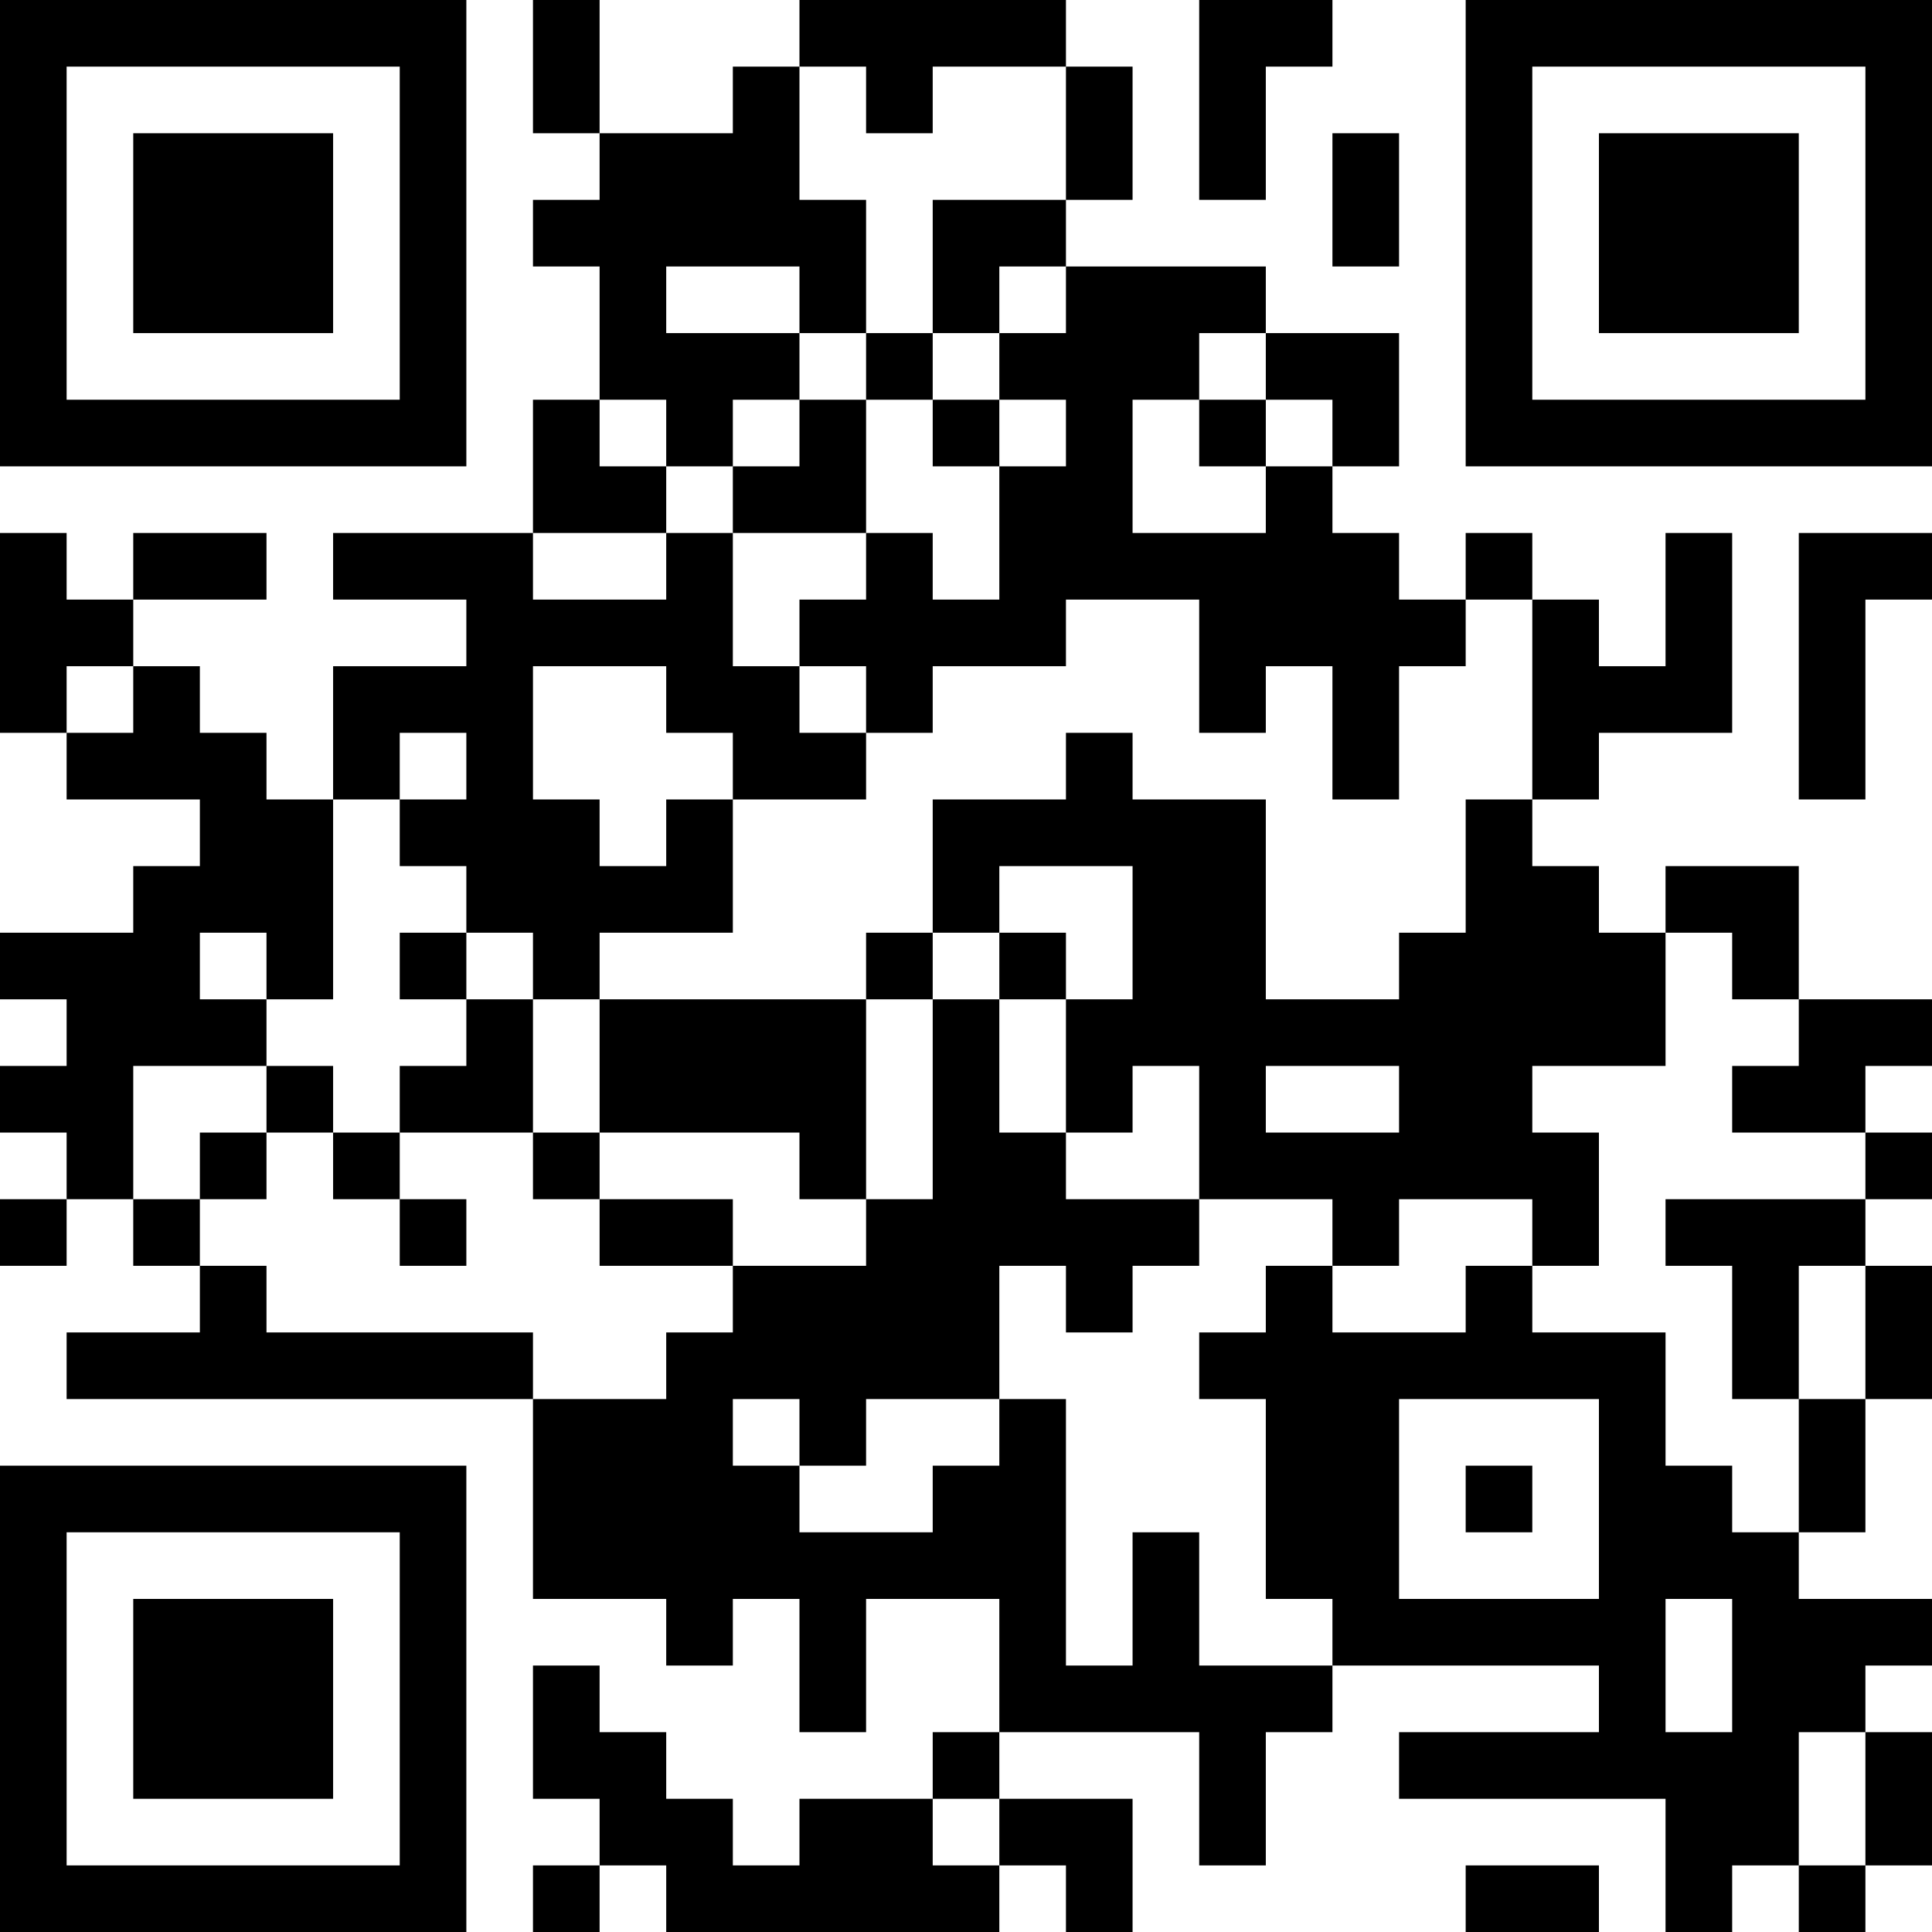
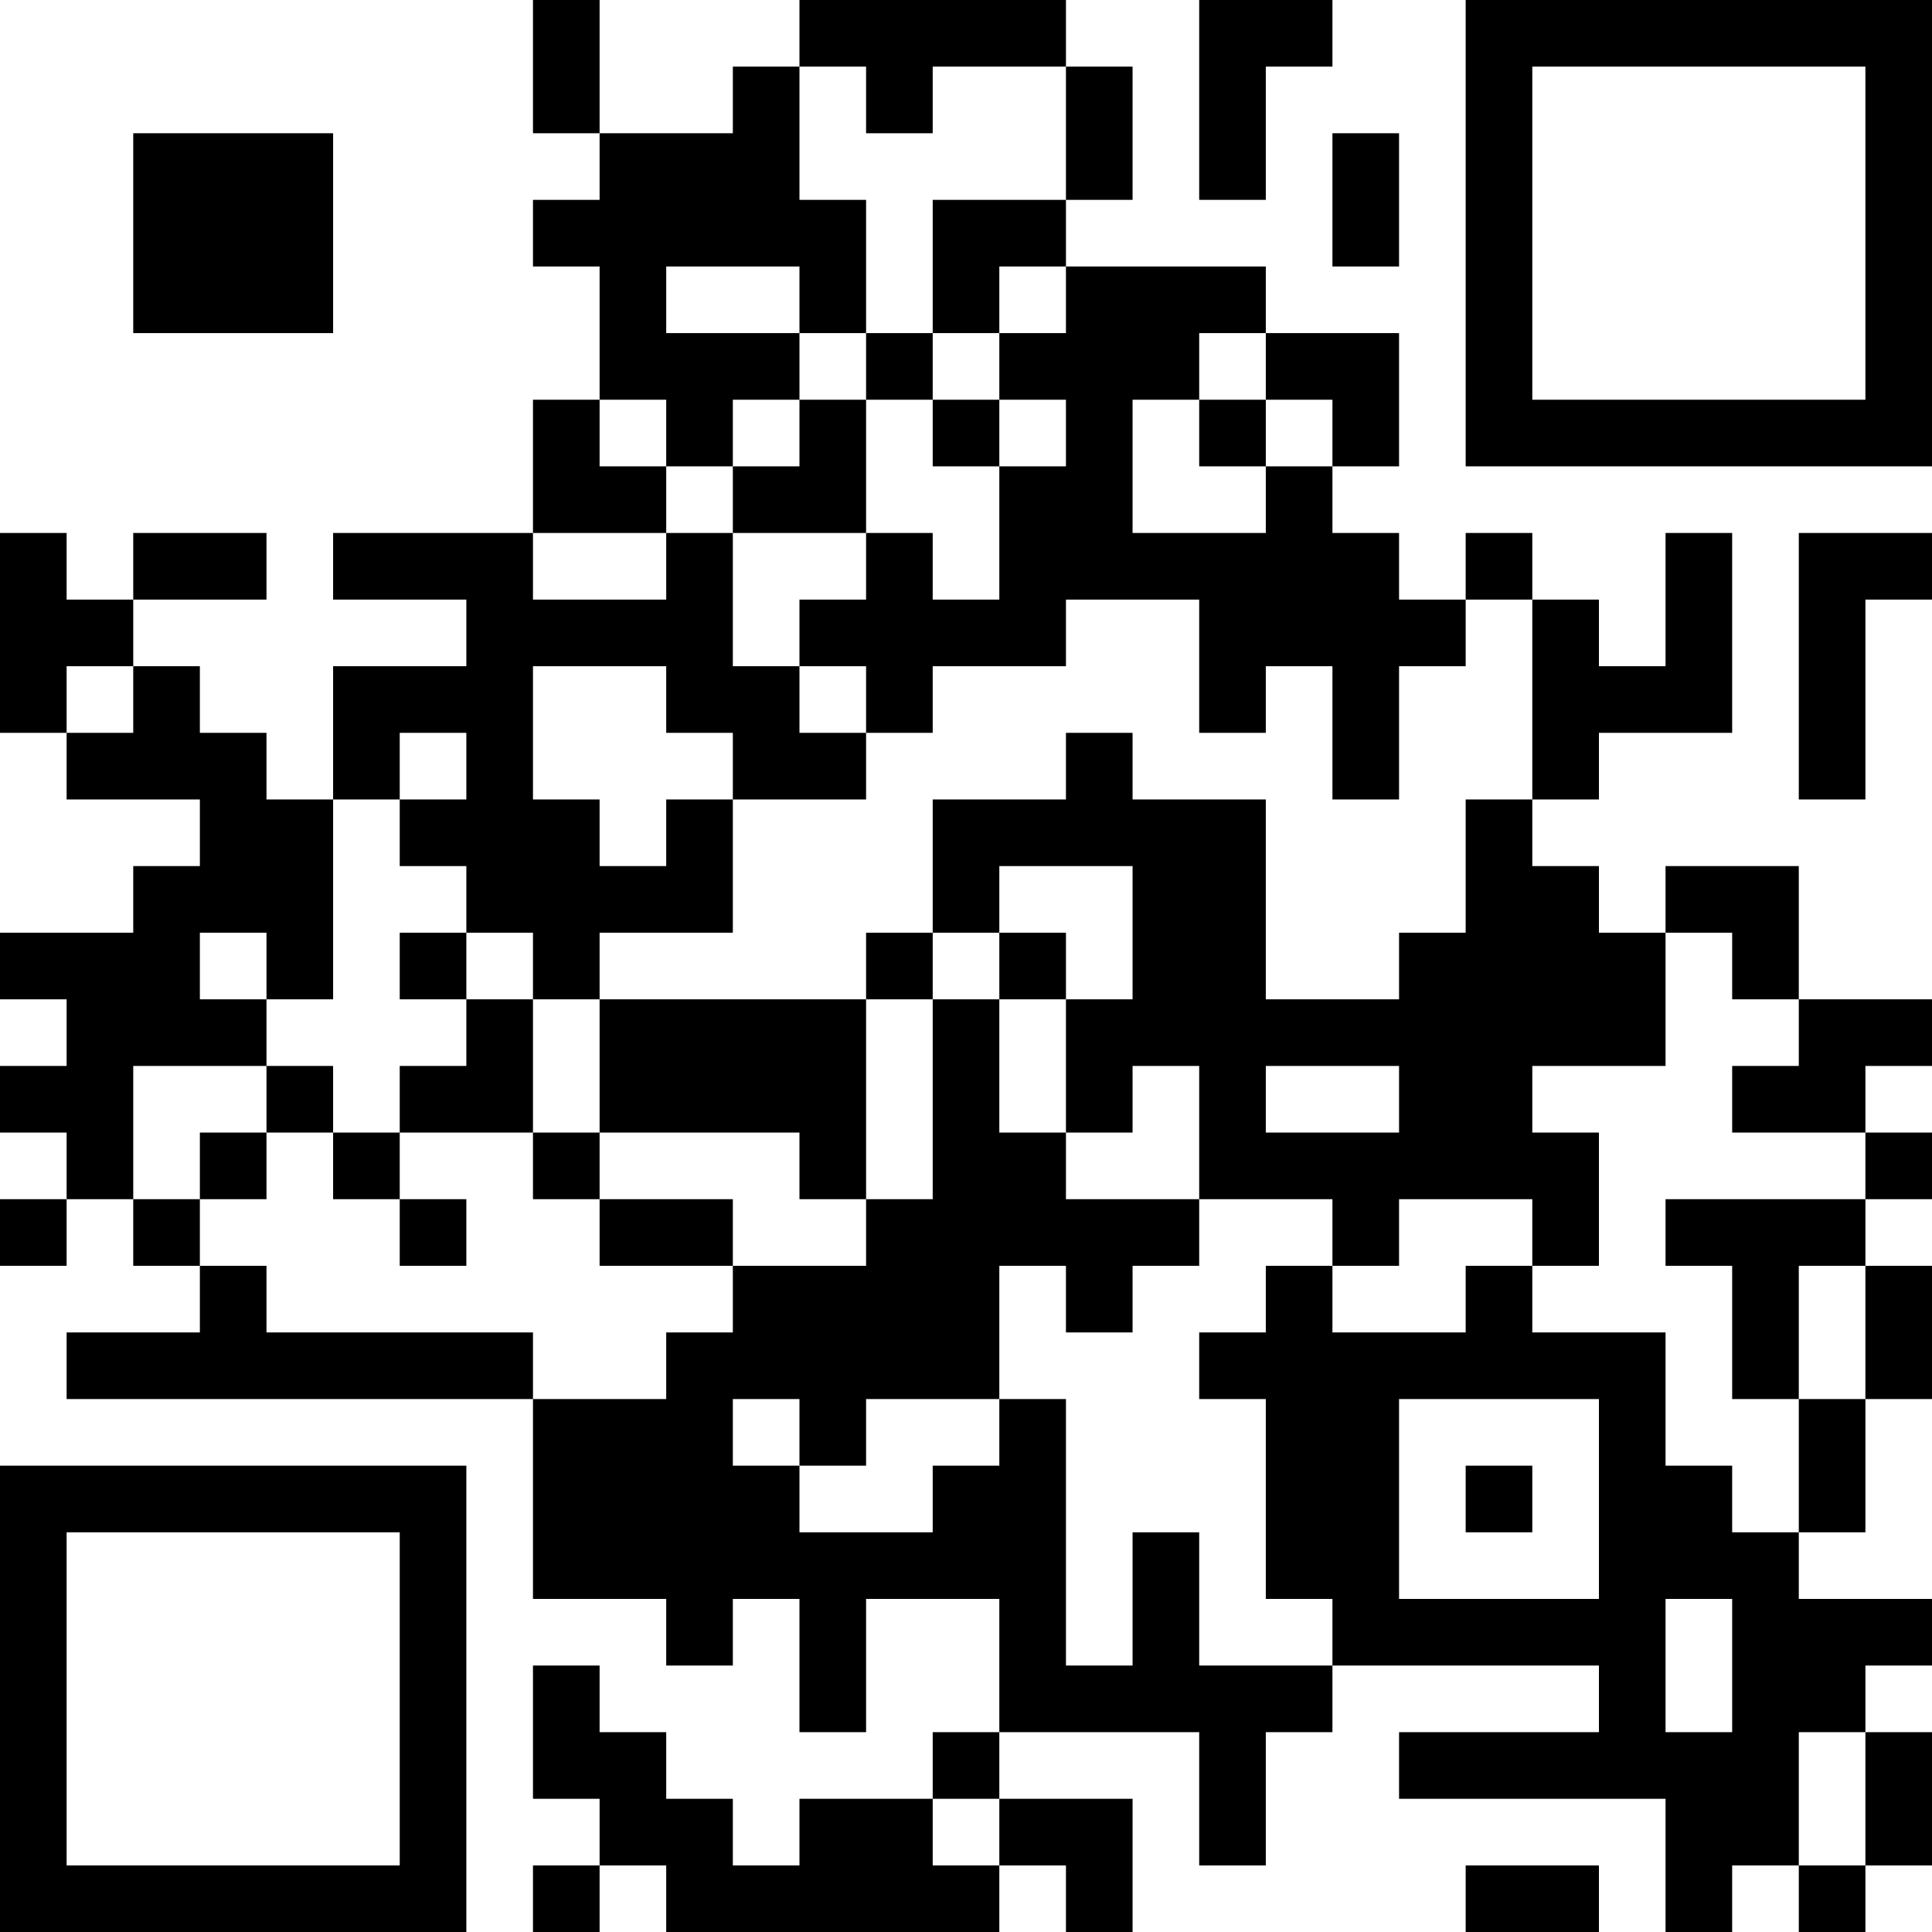
<svg xmlns="http://www.w3.org/2000/svg" version="1.1" width="300" height="300" viewBox="0 0 300 300">
  <rect x="0" y="0" width="300" height="300" fill="#ffffff" />
  <g transform="scale(10.345)">
    <g transform="translate(0,0)">
      <g>
        <g transform="translate(3.5,3.5)">
-           <path fill-rule="evenodd" d="M-3.5 -3.5L3.5 -3.5L3.5 3.5L-3.5 3.5ZM-2.5 -2.5L-2.5 2.5L2.5 2.5L2.5 -2.5Z" fill="#000000" />
          <path fill-rule="evenodd" d="M-1.5 -1.5L1.5 -1.5L1.5 1.5L-1.5 1.5Z" fill="#000000" />
        </g>
      </g>
      <g>
        <g transform="translate(25.5,3.5)">
          <g transform="rotate(90)">
            <path fill-rule="evenodd" d="M-3.5 -3.5L3.5 -3.5L3.5 3.5L-3.5 3.5ZM-2.5 -2.5L-2.5 2.5L2.5 2.5L2.5 -2.5Z" fill="#000000" />
-             <path fill-rule="evenodd" d="M-1.5 -1.5L1.5 -1.5L1.5 1.5L-1.5 1.5Z" fill="#000000" />
          </g>
        </g>
      </g>
      <g>
        <g transform="translate(3.5,25.5)">
          <g transform="rotate(-90)">
            <path fill-rule="evenodd" d="M-3.5 -3.5L3.5 -3.5L3.5 3.5L-3.5 3.5ZM-2.5 -2.5L-2.5 2.5L2.5 2.5L2.5 -2.5Z" fill="#000000" />
-             <path fill-rule="evenodd" d="M-1.5 -1.5L1.5 -1.5L1.5 1.5L-1.5 1.5Z" fill="#000000" />
          </g>
        </g>
      </g>
      <path fill-rule="evenodd" d="M8 0L8 2L9 2L9 3L8 3L8 4L9 4L9 6L8 6L8 8L5 8L5 9L7 9L7 10L5 10L5 12L4 12L4 11L3 11L3 10L2 10L2 9L4 9L4 8L2 8L2 9L1 9L1 8L0 8L0 11L1 11L1 12L3 12L3 13L2 13L2 14L0 14L0 15L1 15L1 16L0 16L0 17L1 17L1 18L0 18L0 19L1 19L1 18L2 18L2 19L3 19L3 20L1 20L1 21L8 21L8 24L10 24L10 25L11 25L11 24L12 24L12 26L13 26L13 24L15 24L15 26L14 26L14 27L12 27L12 28L11 28L11 27L10 27L10 26L9 26L9 25L8 25L8 27L9 27L9 28L8 28L8 29L9 29L9 28L10 28L10 29L15 29L15 28L16 28L16 29L17 29L17 27L15 27L15 26L18 26L18 28L19 28L19 26L20 26L20 25L24 25L24 26L21 26L21 27L25 27L25 29L26 29L26 28L27 28L27 29L28 29L28 28L29 28L29 26L28 26L28 25L29 25L29 24L27 24L27 23L28 23L28 21L29 21L29 19L28 19L28 18L29 18L29 17L28 17L28 16L29 16L29 15L27 15L27 13L25 13L25 14L24 14L24 13L23 13L23 12L24 12L24 11L26 11L26 8L25 8L25 10L24 10L24 9L23 9L23 8L22 8L22 9L21 9L21 8L20 8L20 7L21 7L21 5L19 5L19 4L16 4L16 3L17 3L17 1L16 1L16 0L12 0L12 1L11 1L11 2L9 2L9 0ZM18 0L18 3L19 3L19 1L20 1L20 0ZM12 1L12 3L13 3L13 5L12 5L12 4L10 4L10 5L12 5L12 6L11 6L11 7L10 7L10 6L9 6L9 7L10 7L10 8L8 8L8 9L10 9L10 8L11 8L11 10L12 10L12 11L13 11L13 12L11 12L11 11L10 11L10 10L8 10L8 12L9 12L9 13L10 13L10 12L11 12L11 14L9 14L9 15L8 15L8 14L7 14L7 13L6 13L6 12L7 12L7 11L6 11L6 12L5 12L5 15L4 15L4 14L3 14L3 15L4 15L4 16L2 16L2 18L3 18L3 19L4 19L4 20L8 20L8 21L10 21L10 20L11 20L11 19L13 19L13 18L14 18L14 15L15 15L15 17L16 17L16 18L18 18L18 19L17 19L17 20L16 20L16 19L15 19L15 21L13 21L13 22L12 22L12 21L11 21L11 22L12 22L12 23L14 23L14 22L15 22L15 21L16 21L16 25L17 25L17 23L18 23L18 25L20 25L20 24L19 24L19 21L18 21L18 20L19 20L19 19L20 19L20 20L22 20L22 19L23 19L23 20L25 20L25 22L26 22L26 23L27 23L27 21L28 21L28 19L27 19L27 21L26 21L26 19L25 19L25 18L28 18L28 17L26 17L26 16L27 16L27 15L26 15L26 14L25 14L25 16L23 16L23 17L24 17L24 19L23 19L23 18L21 18L21 19L20 19L20 18L18 18L18 16L17 16L17 17L16 17L16 15L17 15L17 13L15 13L15 14L14 14L14 12L16 12L16 11L17 11L17 12L19 12L19 15L21 15L21 14L22 14L22 12L23 12L23 9L22 9L22 10L21 10L21 12L20 12L20 10L19 10L19 11L18 11L18 9L16 9L16 10L14 10L14 11L13 11L13 10L12 10L12 9L13 9L13 8L14 8L14 9L15 9L15 7L16 7L16 6L15 6L15 5L16 5L16 4L15 4L15 5L14 5L14 3L16 3L16 1L14 1L14 2L13 2L13 1ZM20 2L20 4L21 4L21 2ZM13 5L13 6L12 6L12 7L11 7L11 8L13 8L13 6L14 6L14 7L15 7L15 6L14 6L14 5ZM18 5L18 6L17 6L17 8L19 8L19 7L20 7L20 6L19 6L19 5ZM18 6L18 7L19 7L19 6ZM27 8L27 12L28 12L28 9L29 9L29 8ZM1 10L1 11L2 11L2 10ZM6 14L6 15L7 15L7 16L6 16L6 17L5 17L5 16L4 16L4 17L3 17L3 18L4 18L4 17L5 17L5 18L6 18L6 19L7 19L7 18L6 18L6 17L8 17L8 18L9 18L9 19L11 19L11 18L9 18L9 17L12 17L12 18L13 18L13 15L14 15L14 14L13 14L13 15L9 15L9 17L8 17L8 15L7 15L7 14ZM15 14L15 15L16 15L16 14ZM19 16L19 17L21 17L21 16ZM21 21L21 24L24 24L24 21ZM22 22L22 23L23 23L23 22ZM25 24L25 26L26 26L26 24ZM27 26L27 28L28 28L28 26ZM14 27L14 28L15 28L15 27ZM22 28L22 29L24 29L24 28Z" fill="#000000" />
    </g>
  </g>
</svg>